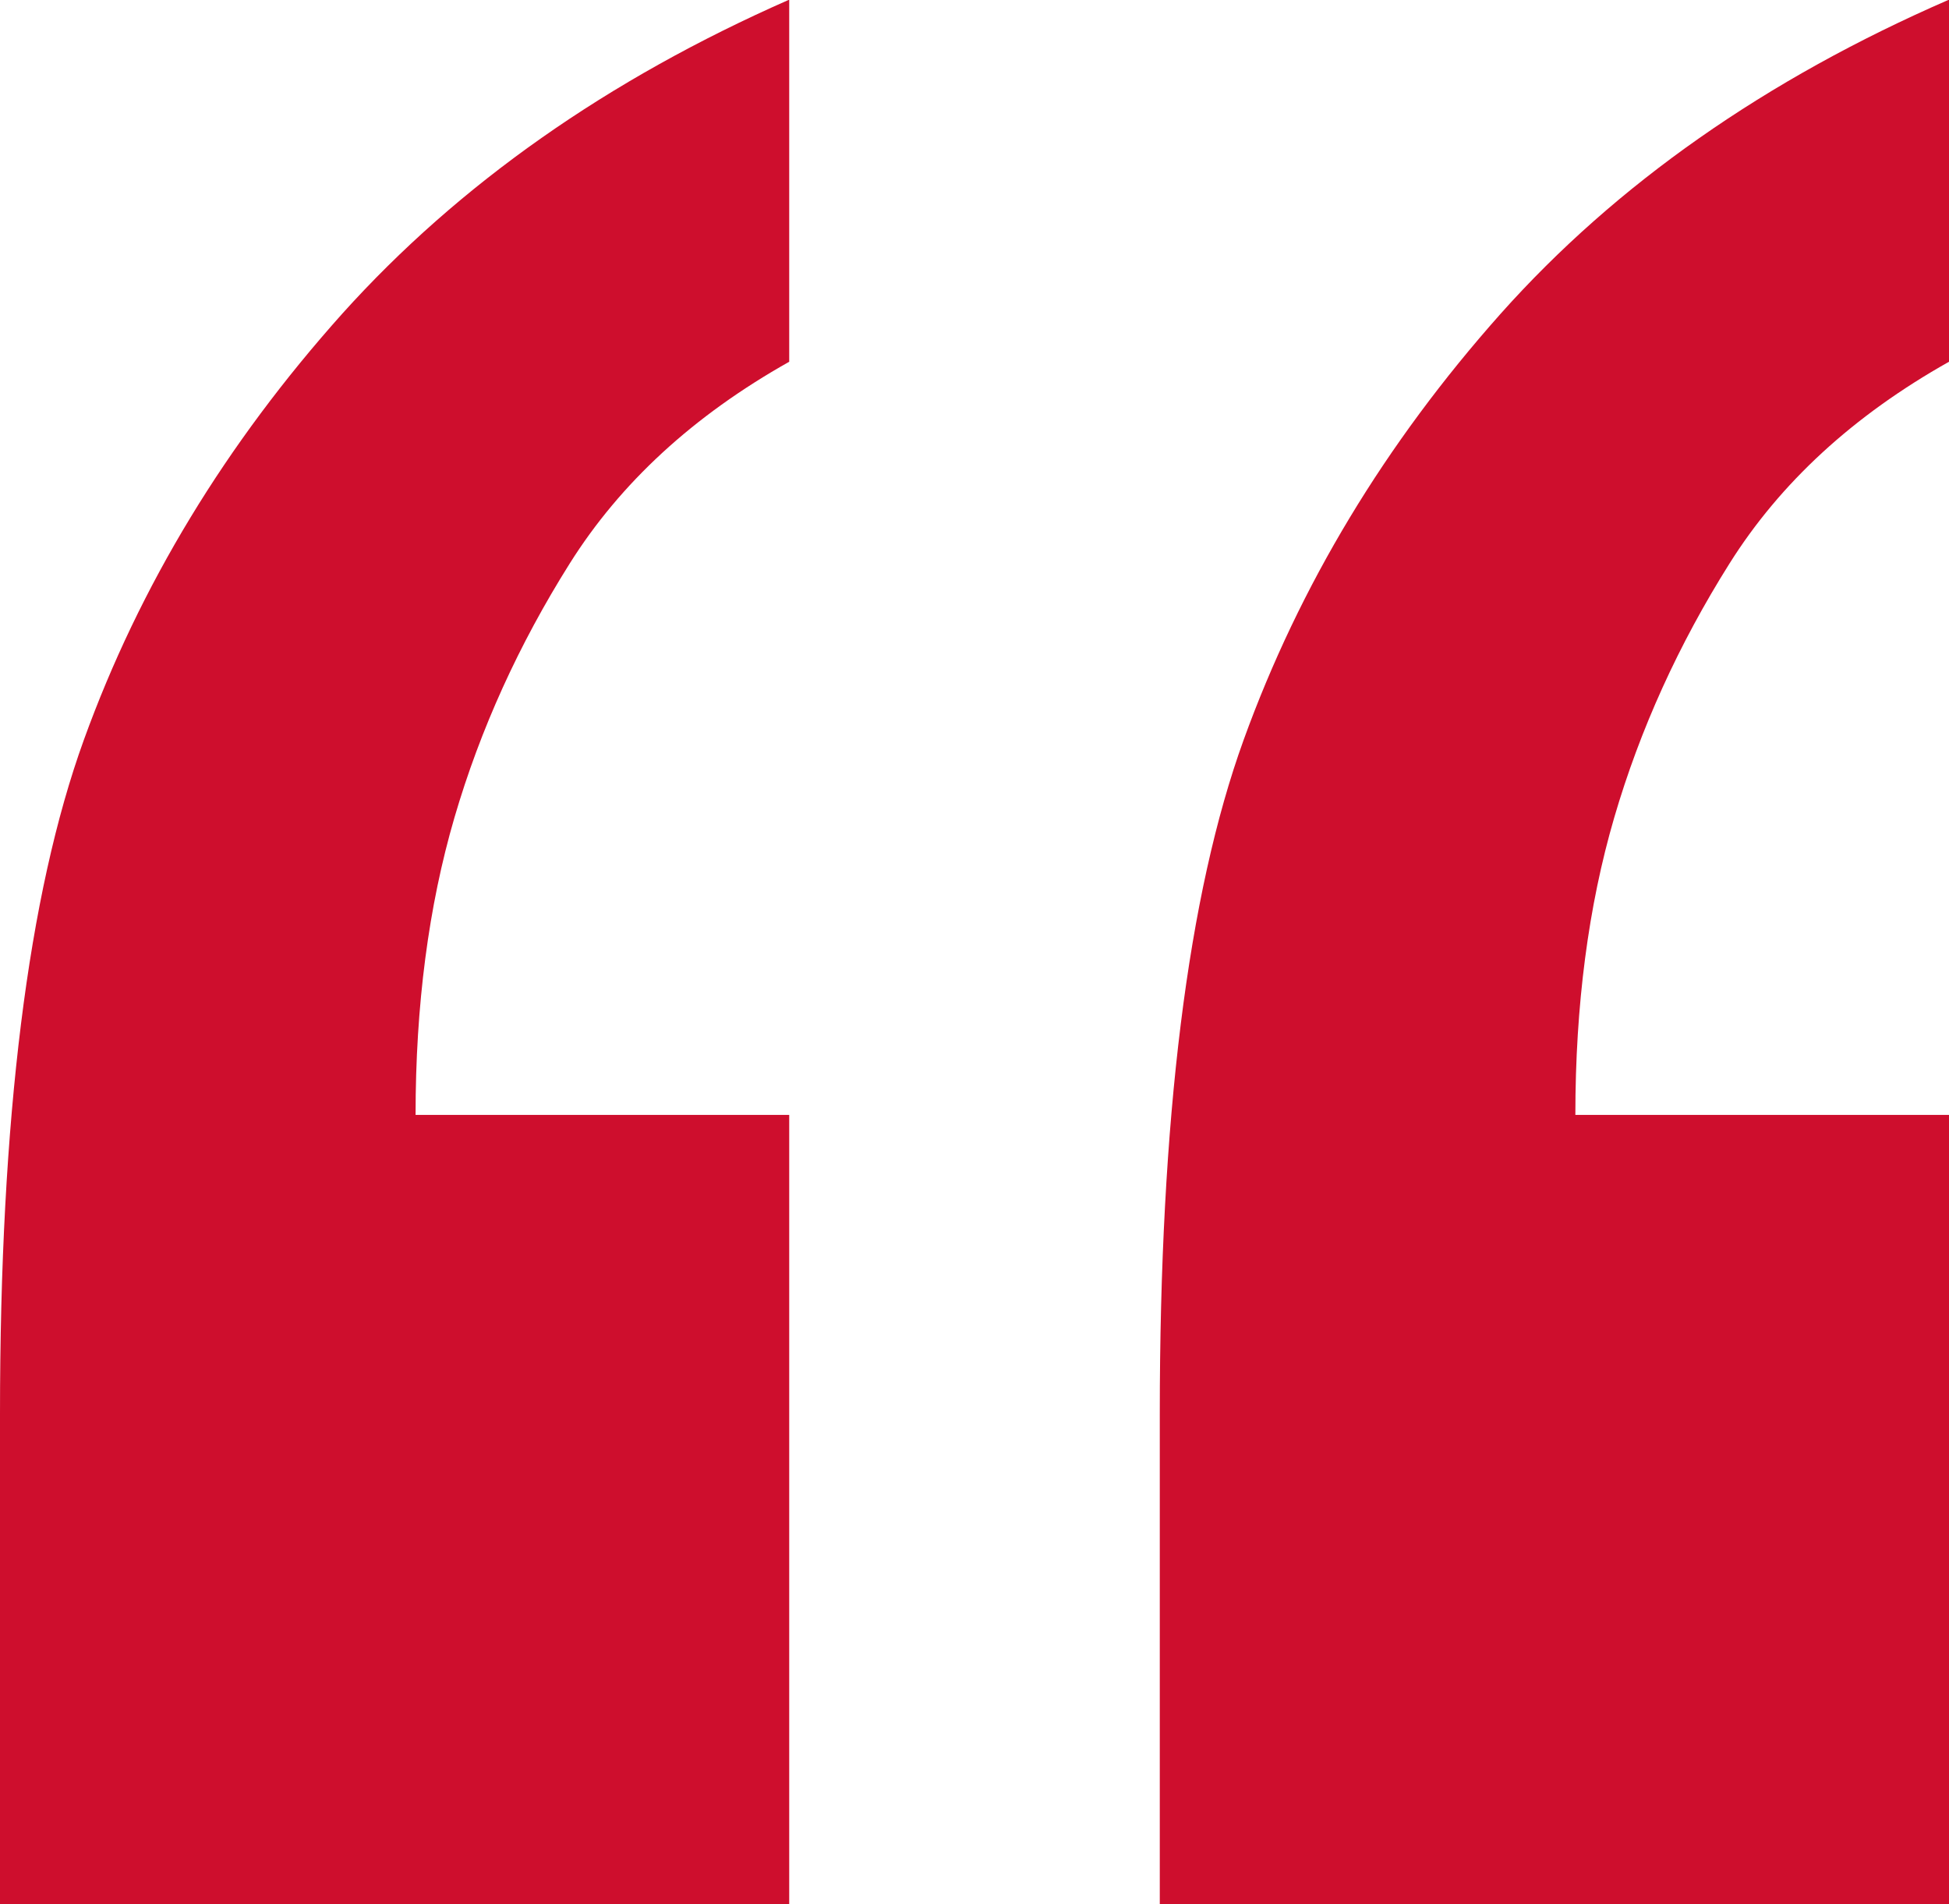
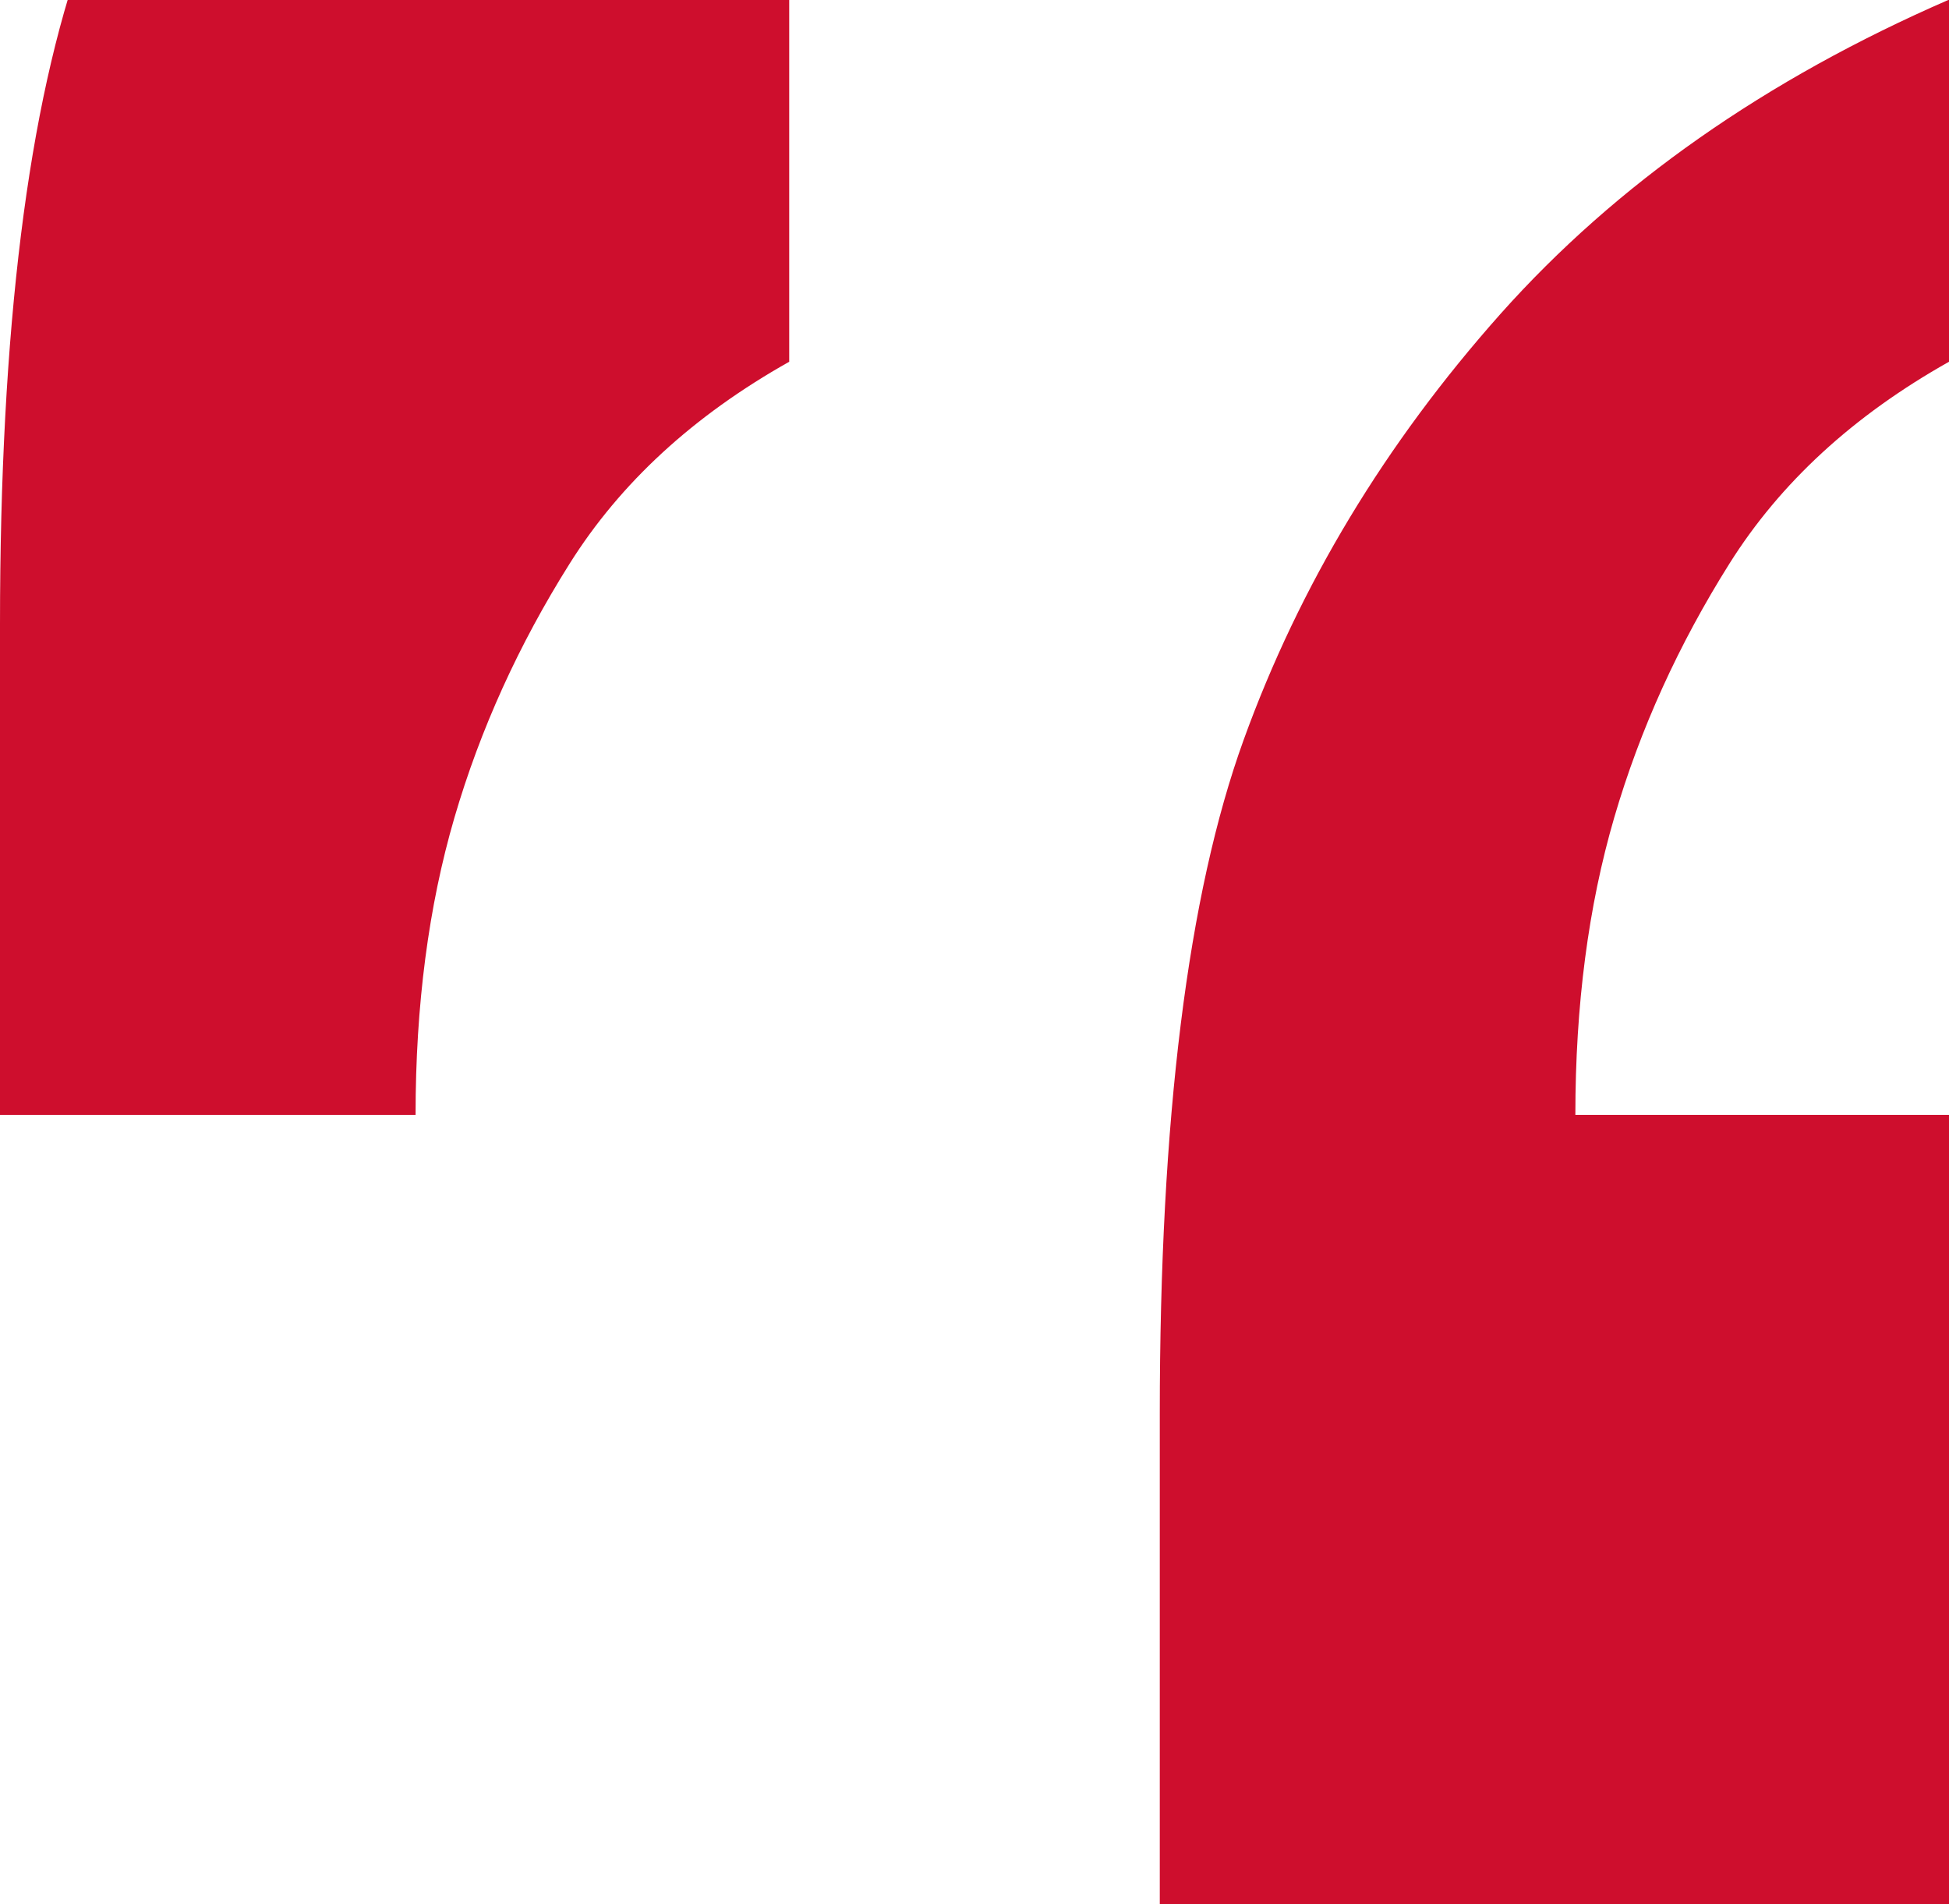
<svg xmlns="http://www.w3.org/2000/svg" id="b" viewBox="0 0 57.17 55.85">
  <defs>
    <style>.d{fill:#ce0e2d;}</style>
  </defs>
  <g id="c">
-     <path class="d" d="m23.15,0v10.61c-2.81,1.58-4.95,3.55-6.44,5.92s-2.62,4.85-3.38,7.45c-.76,2.6-1.14,5.51-1.14,8.72h10.96v23.15H0v-14.38c0-8.65.82-15.24,2.46-19.77,1.64-4.53,4.17-8.69,7.58-12.5,3.42-3.8,7.79-6.87,13.11-9.21Zm34.02,0v10.61c-2.81,1.58-4.95,3.55-6.44,5.92s-2.62,4.85-3.38,7.45c-.76,2.6-1.14,5.51-1.14,8.72h10.96v23.15h-23.15v-14.38c0-8.65.82-15.24,2.46-19.77,1.64-4.53,4.15-8.69,7.54-12.5,3.39-3.8,7.77-6.87,13.15-9.21Z" />
+     <path class="d" d="m23.15,0v10.61c-2.81,1.58-4.95,3.55-6.44,5.92s-2.62,4.85-3.38,7.45c-.76,2.6-1.14,5.51-1.14,8.72h10.96H0v-14.38c0-8.65.82-15.24,2.46-19.77,1.64-4.53,4.17-8.69,7.58-12.5,3.42-3.8,7.79-6.87,13.11-9.21Zm34.02,0v10.61c-2.81,1.58-4.95,3.55-6.44,5.92s-2.62,4.85-3.38,7.45c-.76,2.6-1.14,5.51-1.14,8.72h10.96v23.15h-23.15v-14.38c0-8.65.82-15.24,2.46-19.77,1.64-4.53,4.15-8.69,7.54-12.5,3.39-3.8,7.77-6.87,13.15-9.21Z" />
  </g>
</svg>